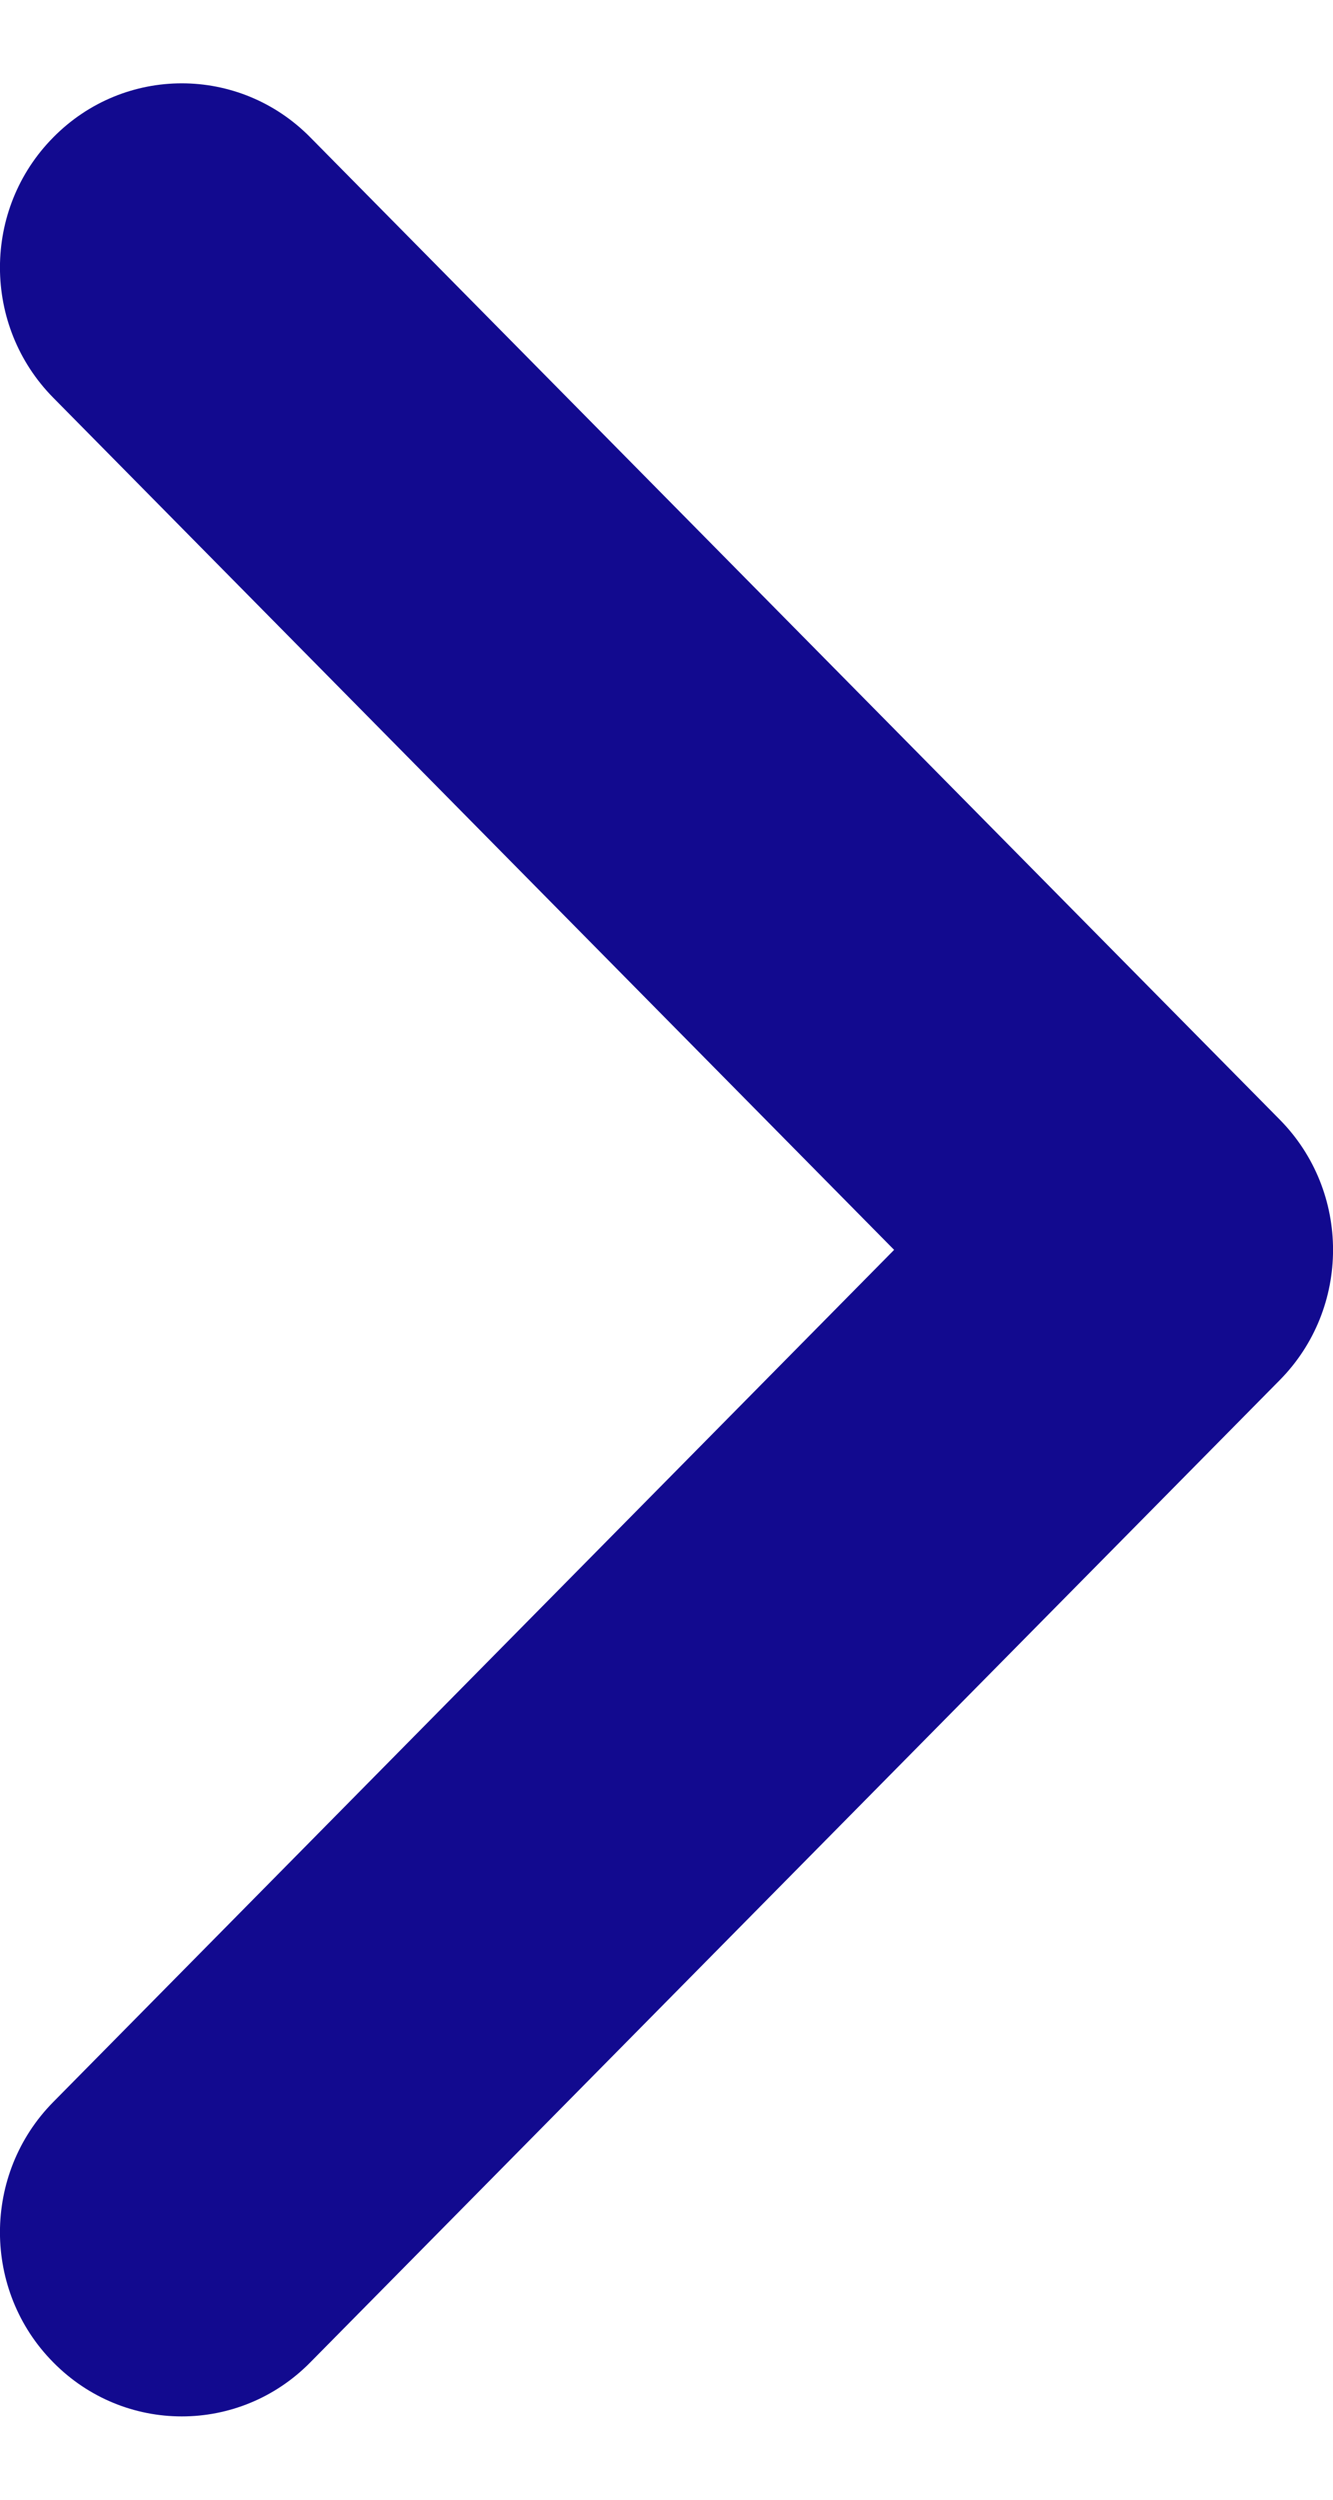
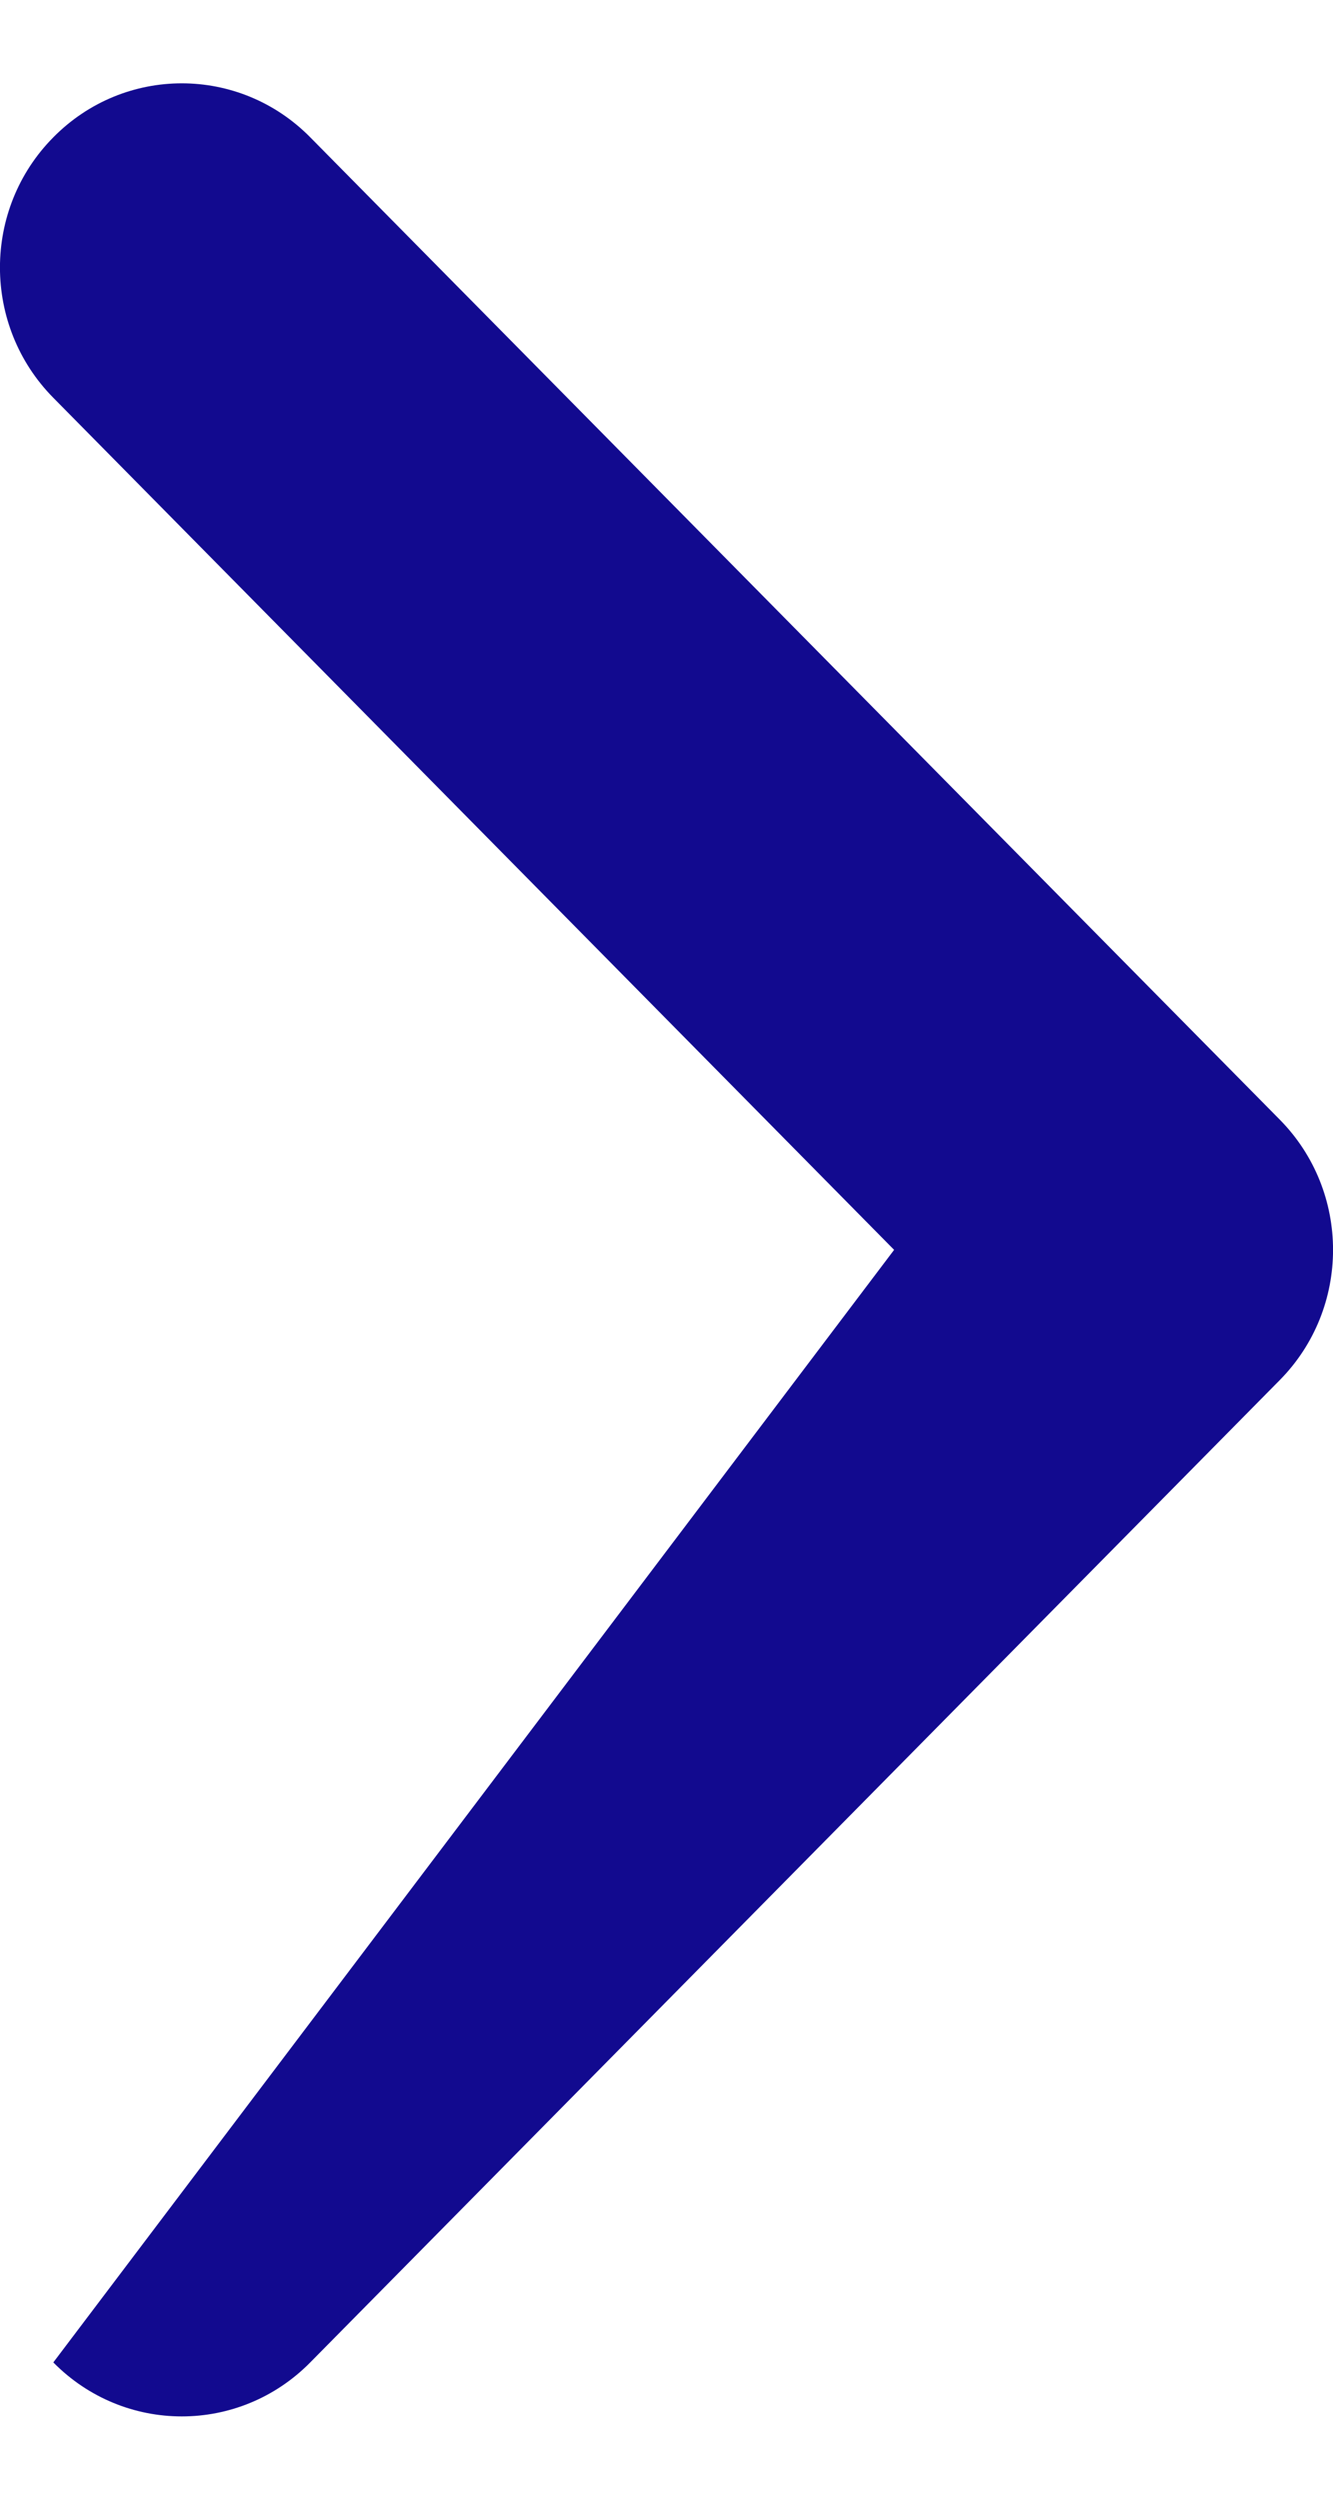
<svg xmlns="http://www.w3.org/2000/svg" width="8" height="15" viewBox="0 0 8 15" fill="none">
-   <path fill-rule="evenodd" clip-rule="evenodd" d="M0.32 14.176C-0.107 13.745 -0.107 13.045 0.32 12.613L5.366 7.5L0.32 2.387C-0.107 1.955 -0.107 1.255 0.32 0.824C0.746 0.392 1.436 0.392 1.862 0.824L7.68 6.718C8.107 7.15 8.107 7.85 7.68 8.282L1.862 14.176C1.436 14.608 0.746 14.608 0.32 14.176Z" fill="#120A8F" />
+   <path fill-rule="evenodd" clip-rule="evenodd" d="M0.32 14.176L5.366 7.5L0.32 2.387C-0.107 1.955 -0.107 1.255 0.32 0.824C0.746 0.392 1.436 0.392 1.862 0.824L7.68 6.718C8.107 7.15 8.107 7.85 7.68 8.282L1.862 14.176C1.436 14.608 0.746 14.608 0.32 14.176Z" fill="#120A8F" />
</svg>